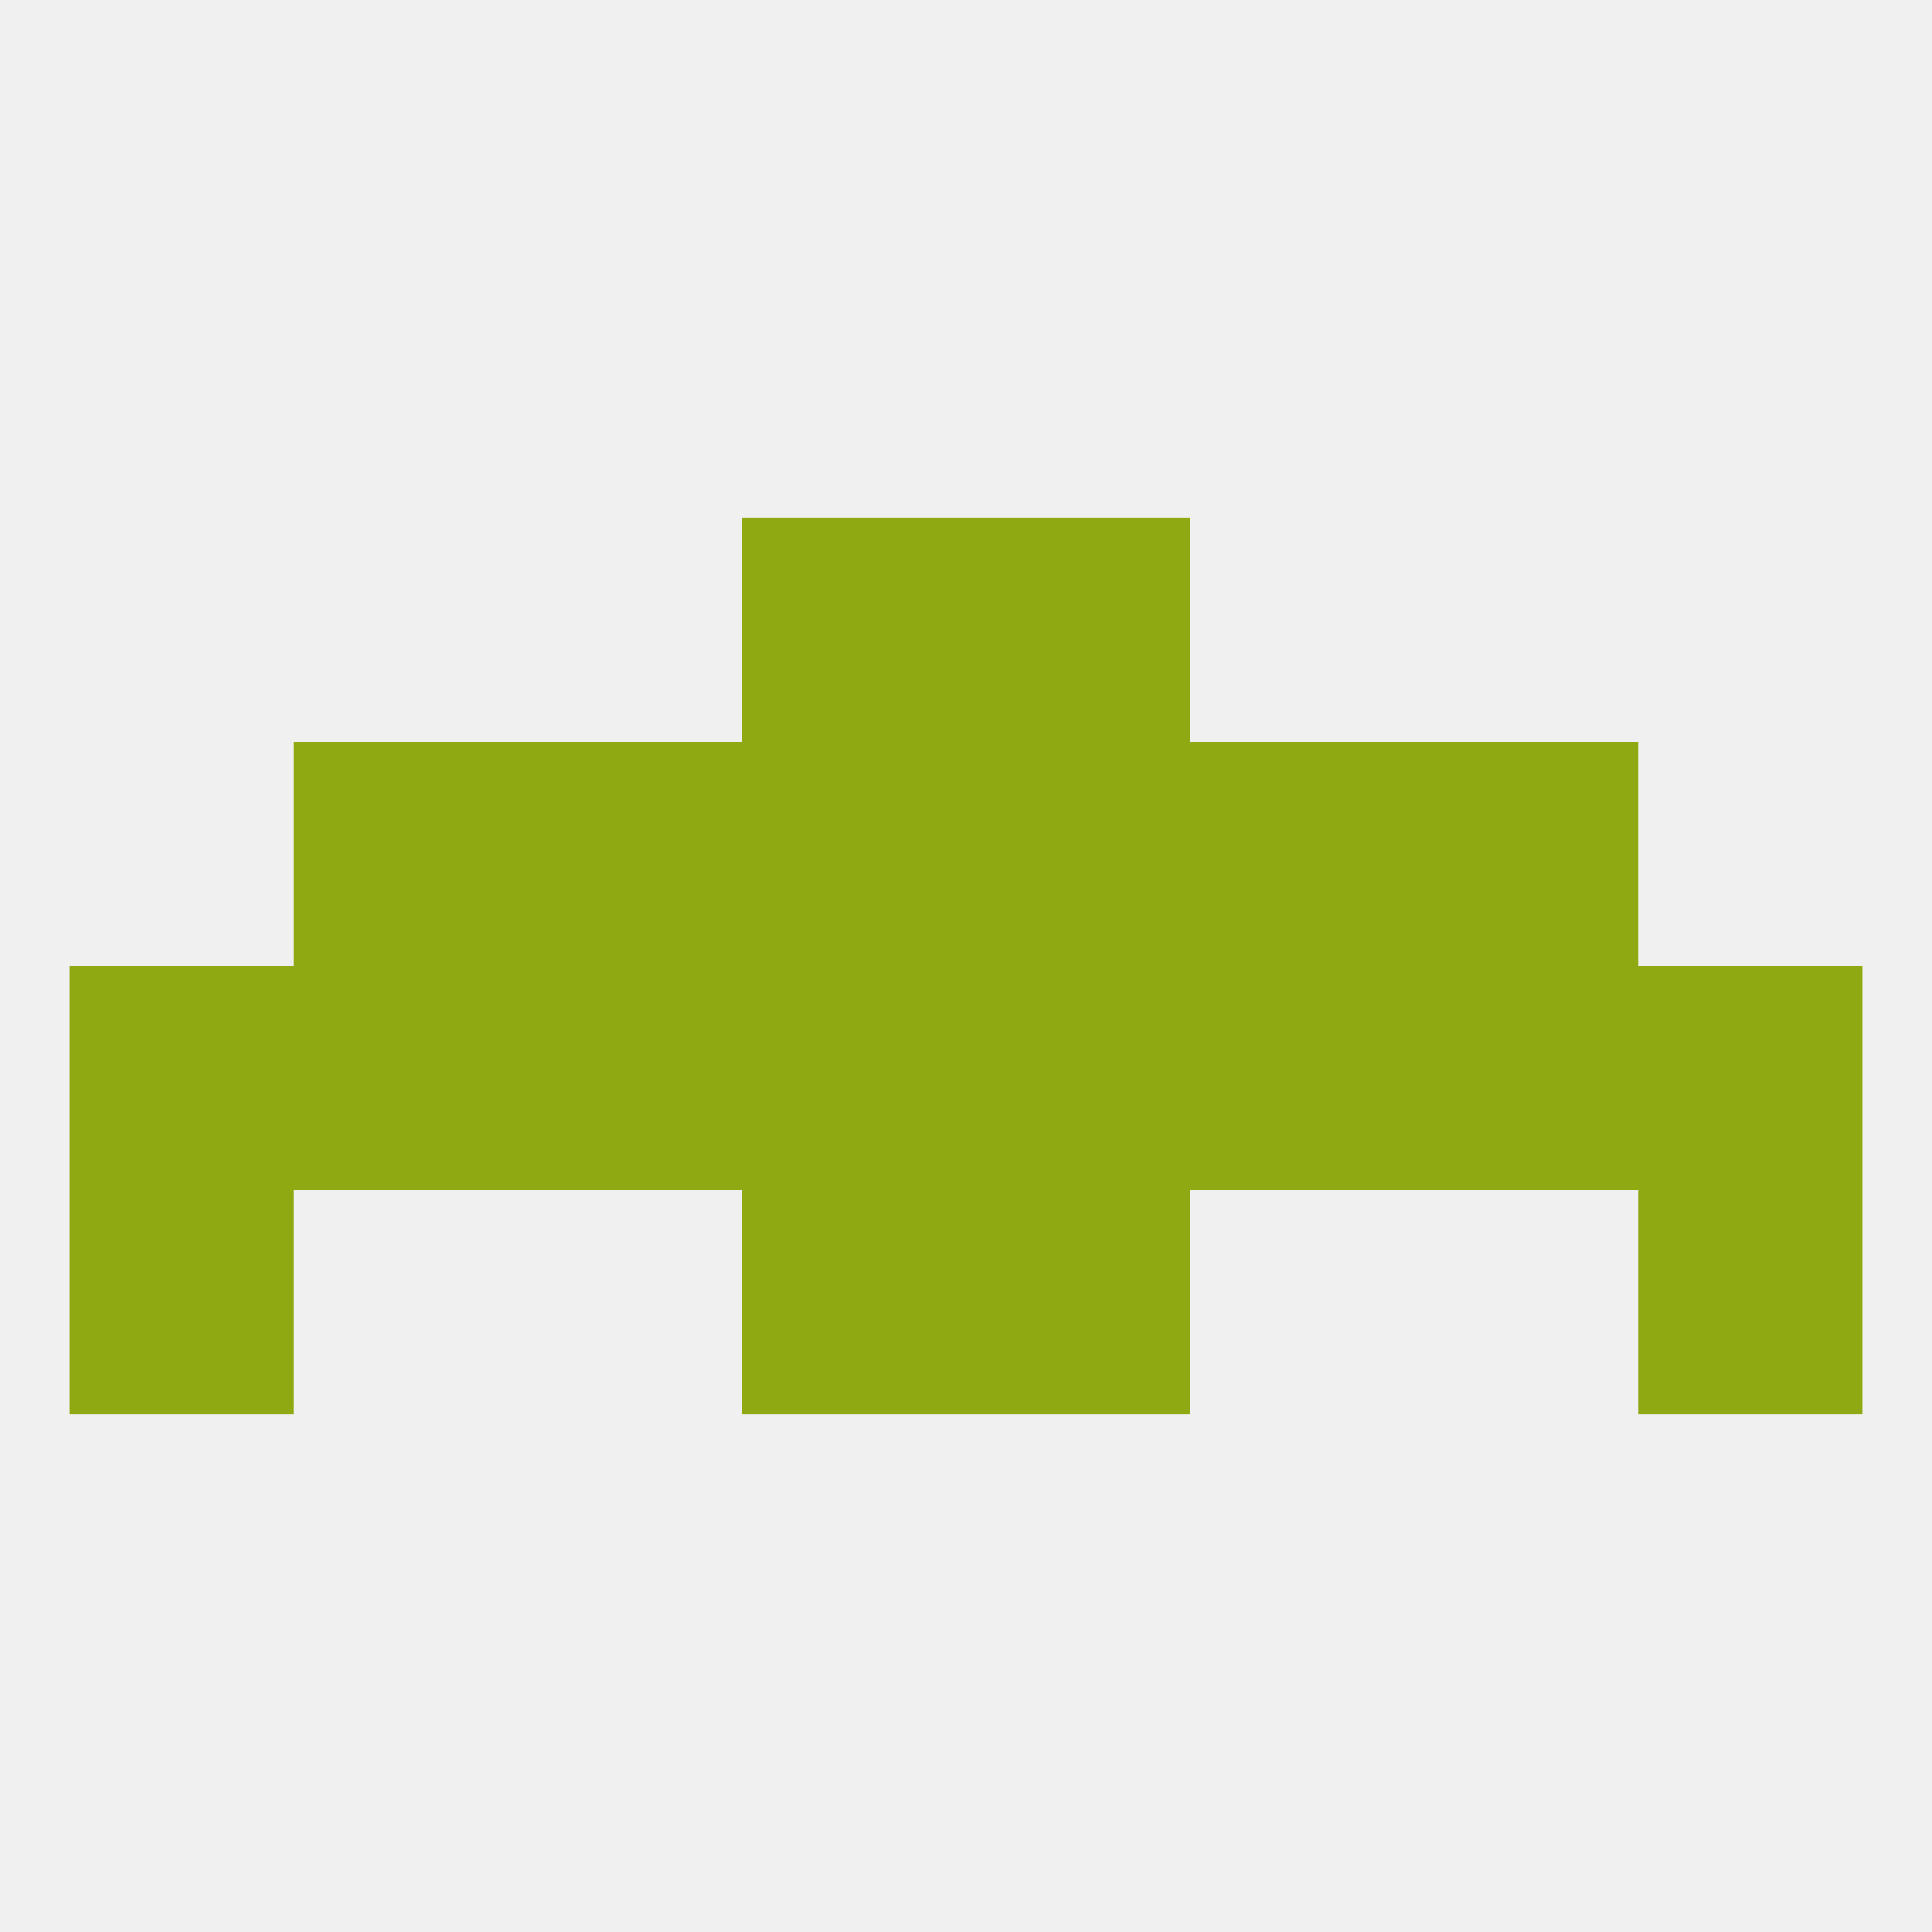
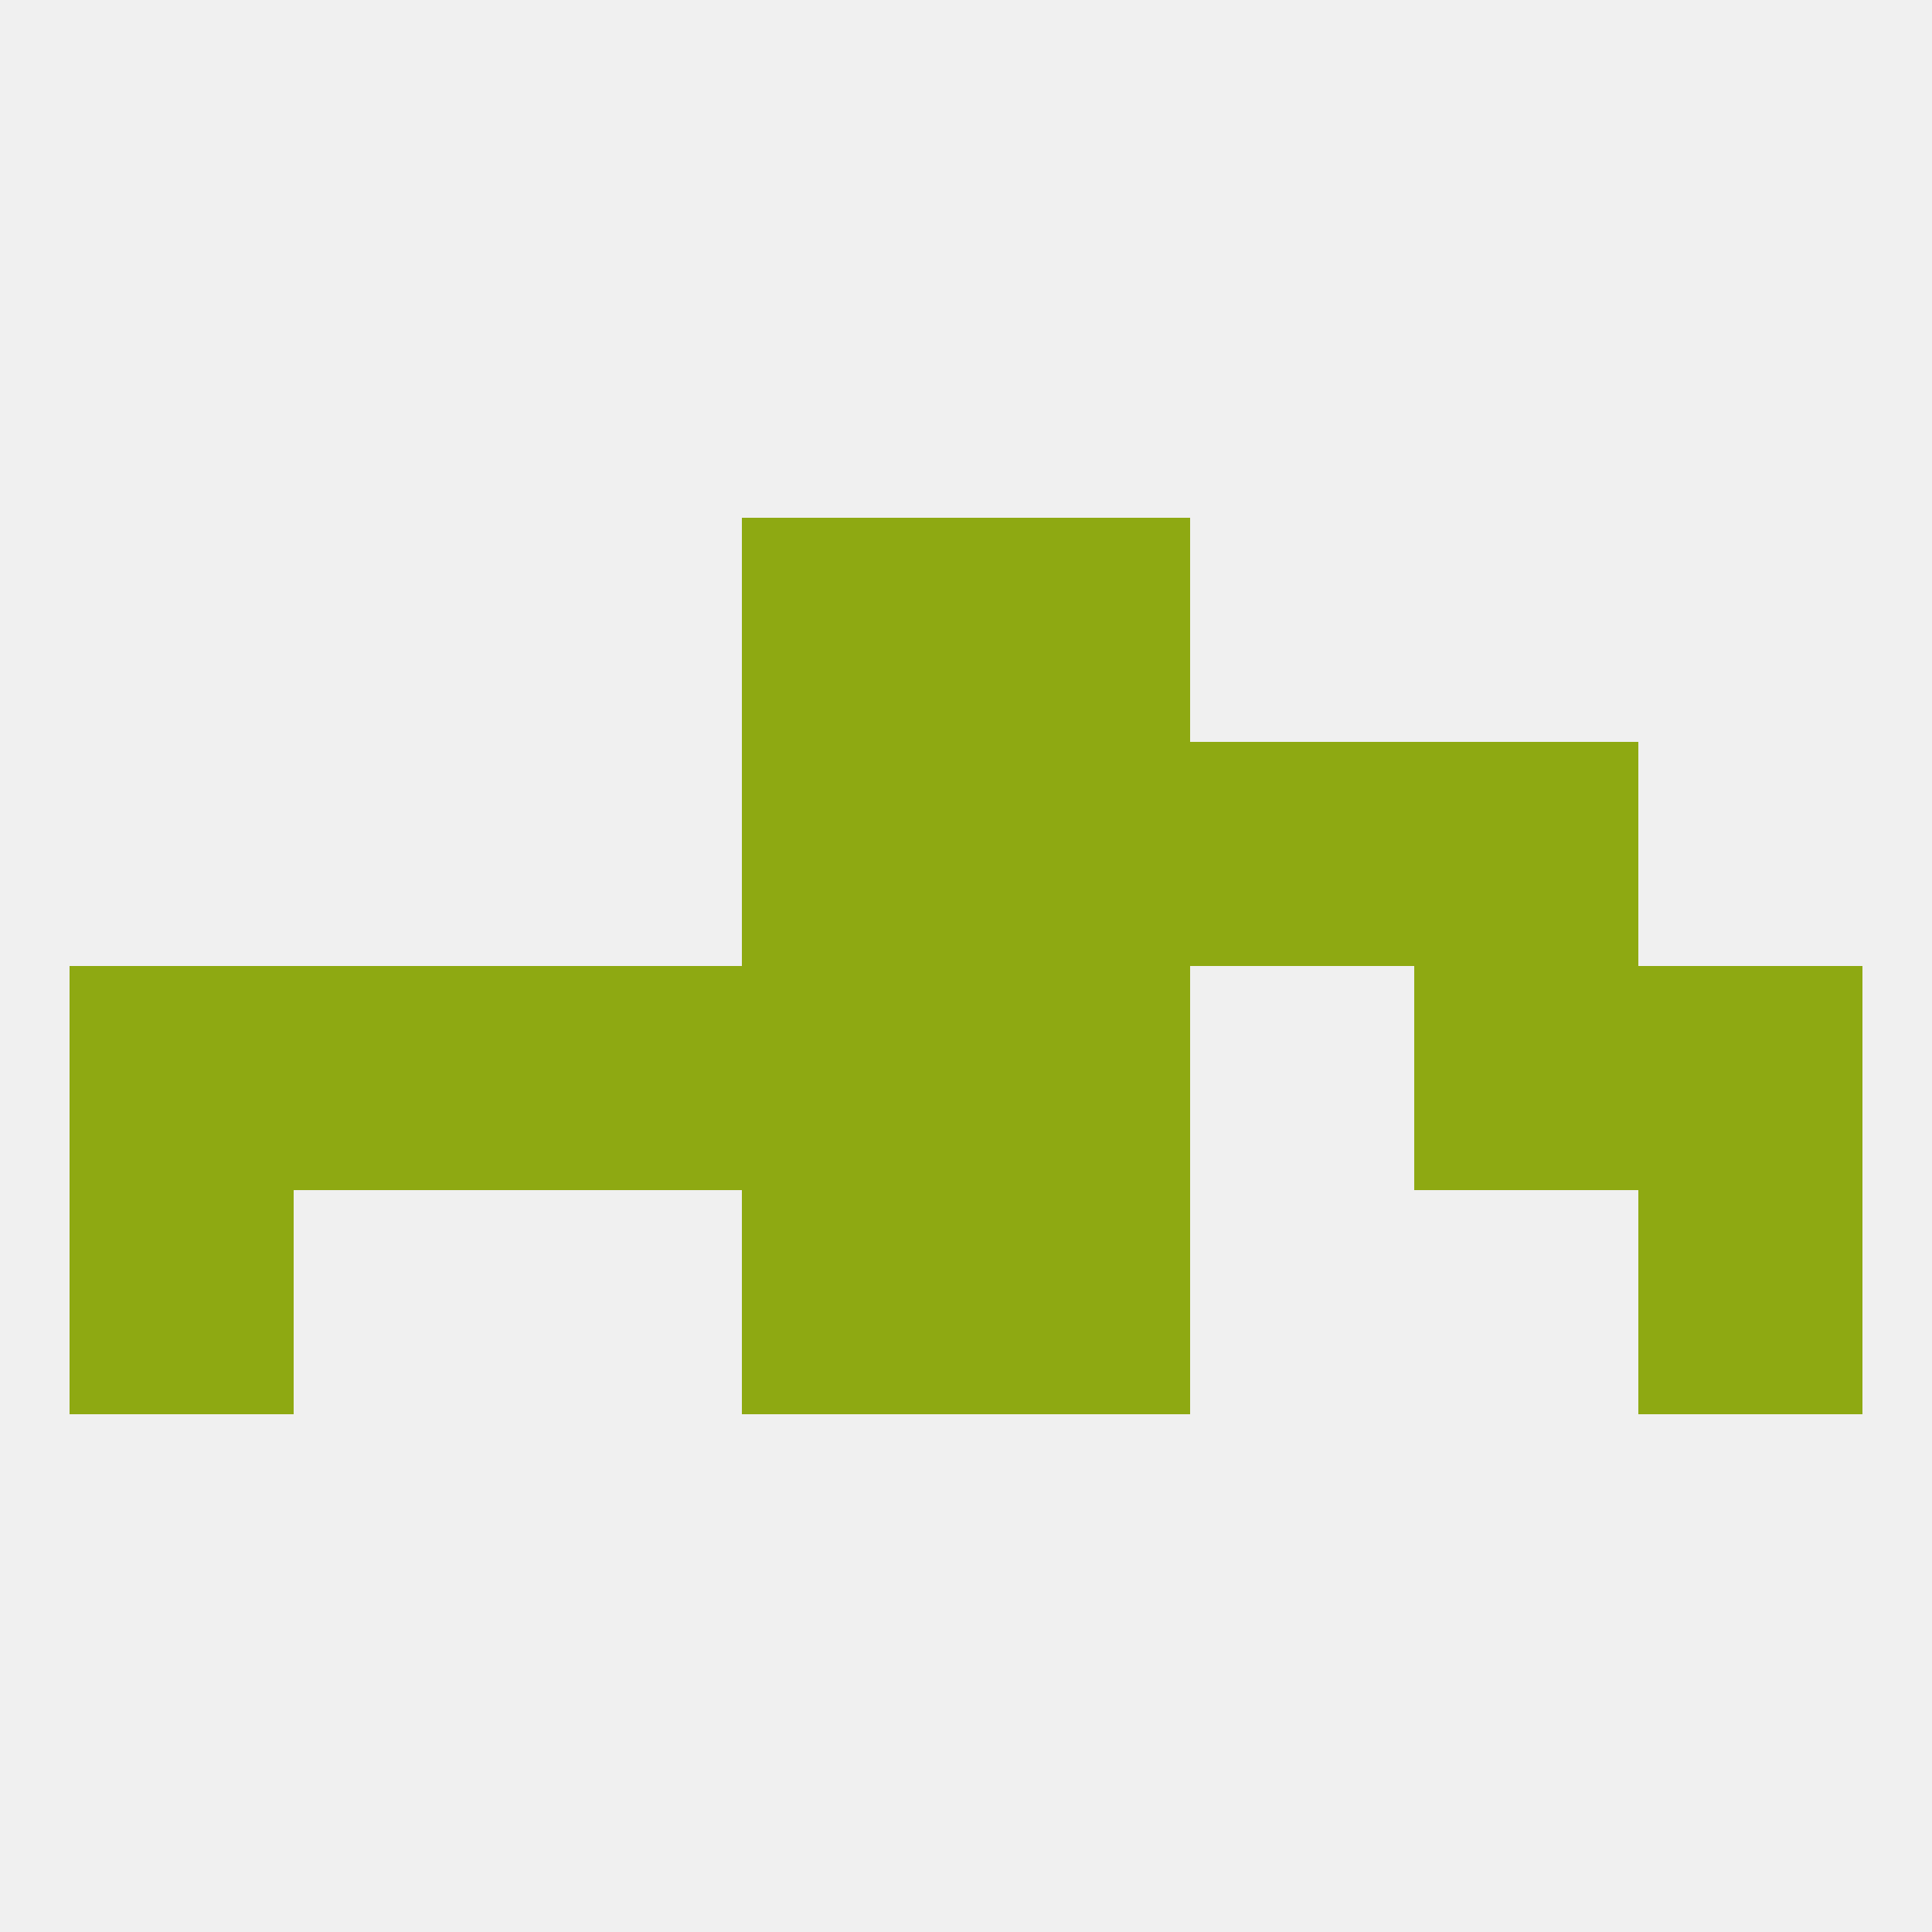
<svg xmlns="http://www.w3.org/2000/svg" version="1.1" baseprofile="full" width="250" height="250" viewBox="0 0 250 250">
  <rect width="100%" height="100%" fill="rgba(240,240,240,255)" />
  <rect x="183" y="125" width="29" height="29" fill="rgba(142,169,18,255)" />
  <rect x="67" y="125" width="29" height="29" fill="rgba(142,169,18,255)" />
-   <rect x="154" y="125" width="29" height="29" fill="rgba(142,169,18,255)" />
  <rect x="9" y="125" width="29" height="29" fill="rgba(142,169,18,255)" />
  <rect x="212" y="125" width="29" height="29" fill="rgba(142,169,18,255)" />
  <rect x="96" y="125" width="29" height="29" fill="rgba(142,169,18,255)" />
  <rect x="125" y="125" width="29" height="29" fill="rgba(142,169,18,255)" />
  <rect x="38" y="125" width="29" height="29" fill="rgba(142,169,18,255)" />
-   <rect x="67" y="96" width="29" height="29" fill="rgba(142,169,18,255)" />
  <rect x="154" y="96" width="29" height="29" fill="rgba(142,169,18,255)" />
  <rect x="96" y="96" width="29" height="29" fill="rgba(142,169,18,255)" />
  <rect x="125" y="96" width="29" height="29" fill="rgba(142,169,18,255)" />
-   <rect x="38" y="96" width="29" height="29" fill="rgba(142,169,18,255)" />
  <rect x="183" y="96" width="29" height="29" fill="rgba(142,169,18,255)" />
  <rect x="9" y="154" width="29" height="29" fill="rgba(142,169,18,255)" />
  <rect x="212" y="154" width="29" height="29" fill="rgba(142,169,18,255)" />
  <rect x="96" y="154" width="29" height="29" fill="rgba(142,169,18,255)" />
  <rect x="125" y="154" width="29" height="29" fill="rgba(142,169,18,255)" />
  <rect x="96" y="67" width="29" height="29" fill="rgba(142,169,18,255)" />
  <rect x="125" y="67" width="29" height="29" fill="rgba(142,169,18,255)" />
</svg>